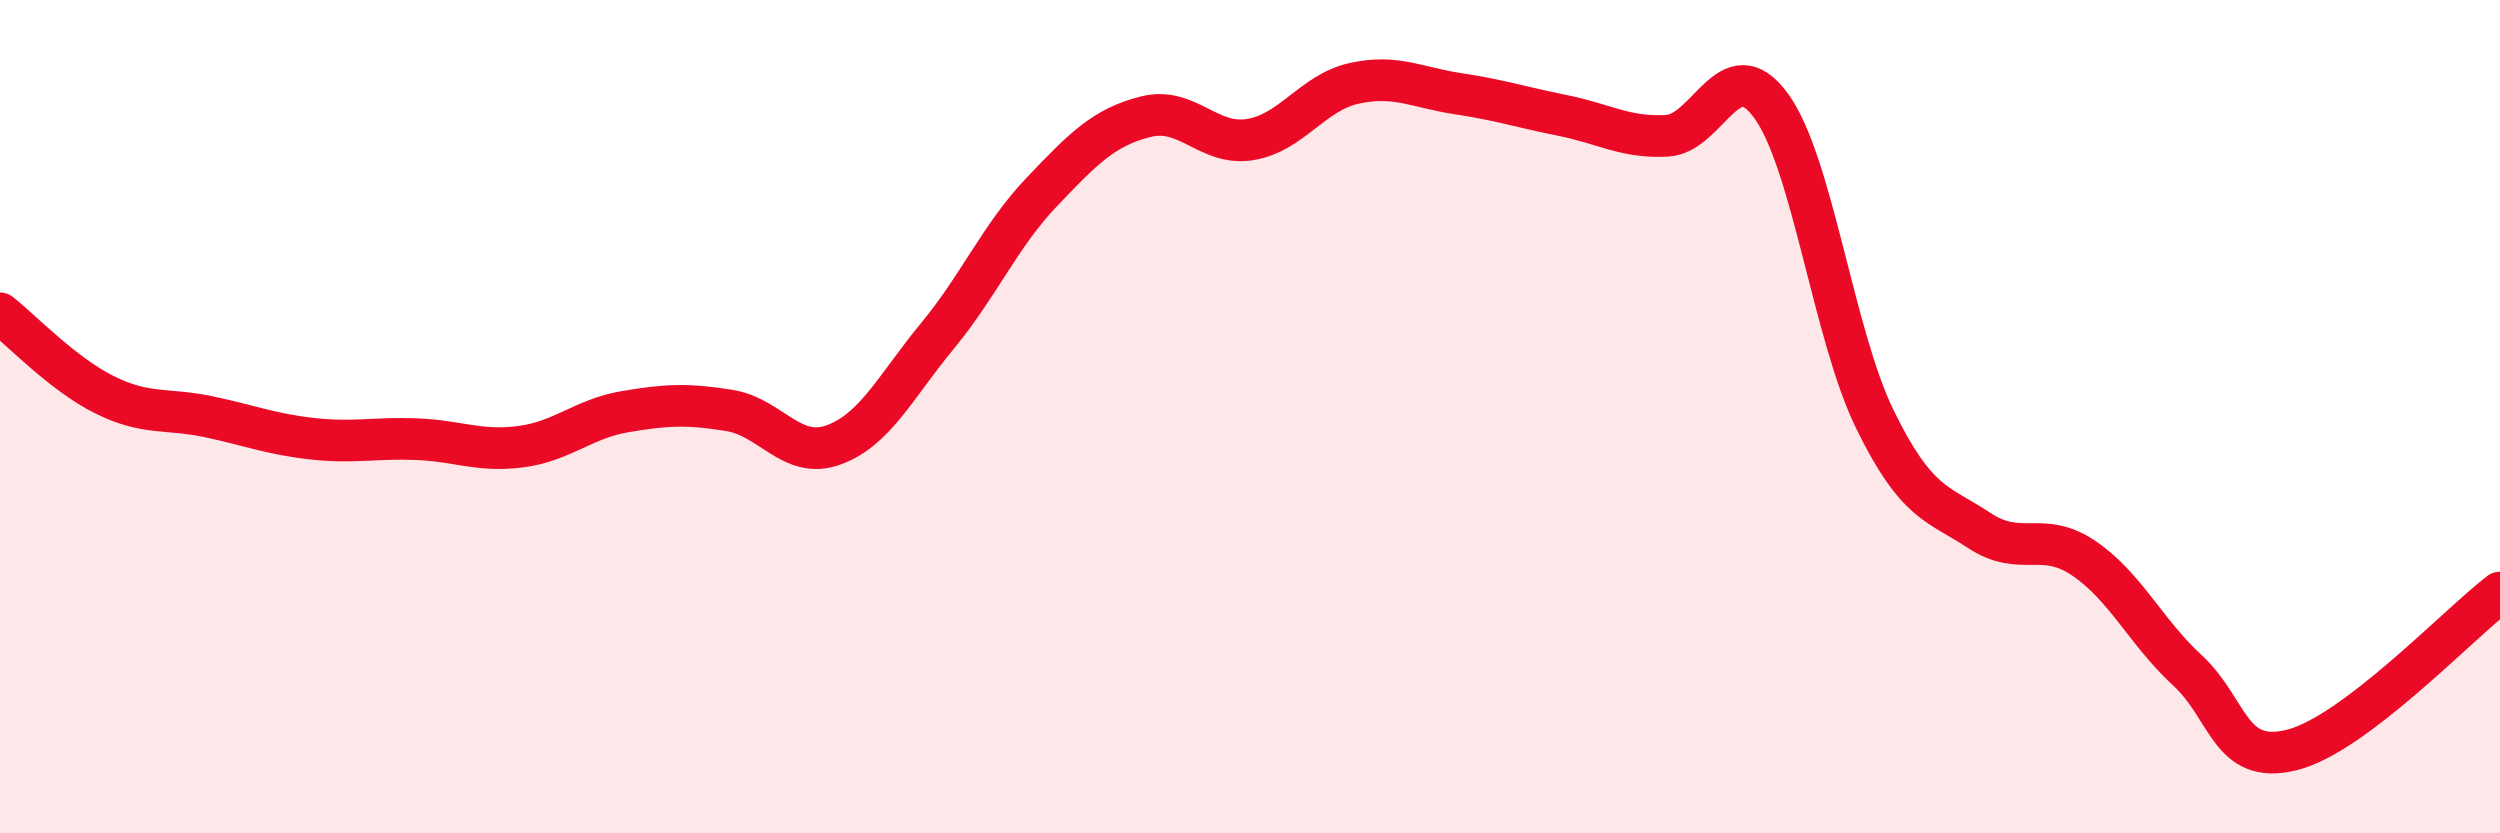
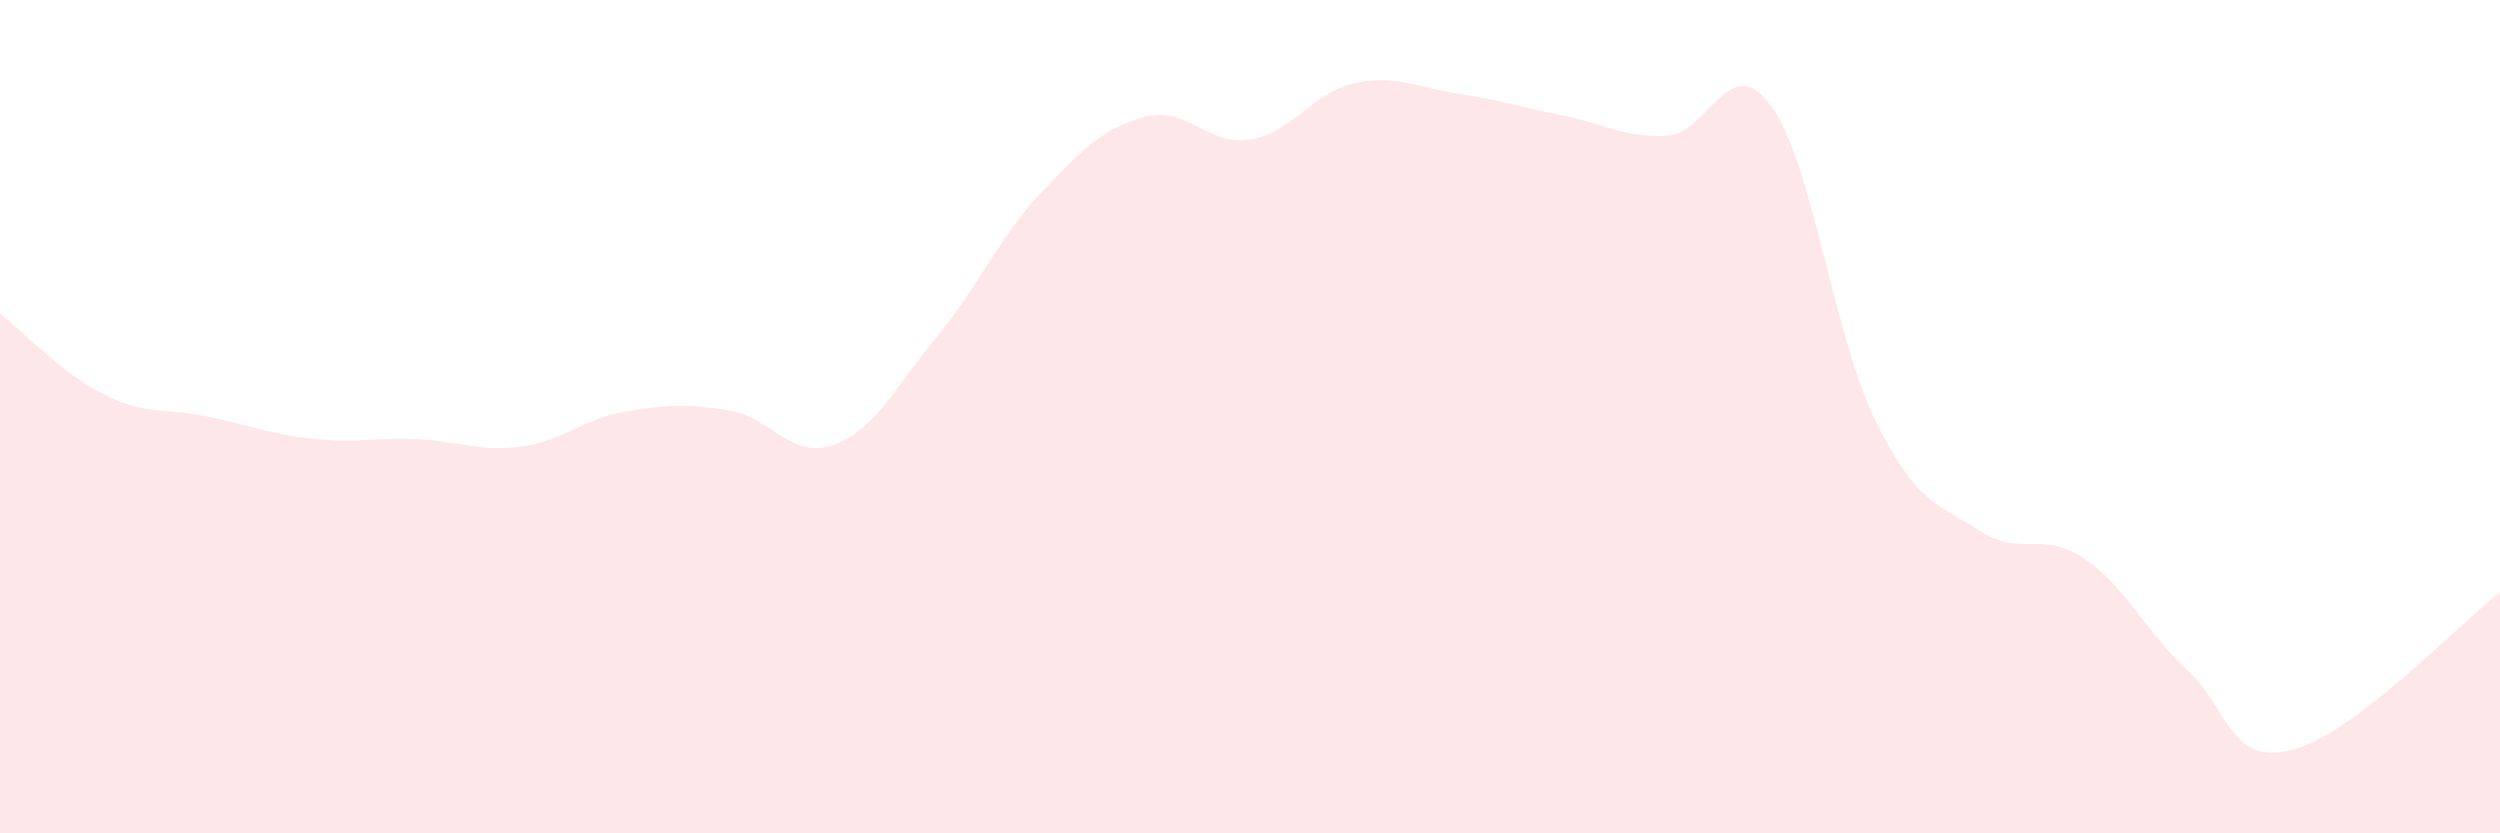
<svg xmlns="http://www.w3.org/2000/svg" width="60" height="20" viewBox="0 0 60 20">
  <path d="M 0,7.52 C 0.5,7.91 1.5,8.97 2.5,9.47 C 3.5,9.97 4,9.79 5,10 C 6,10.21 6.5,10.42 7.5,10.53 C 8.5,10.64 9,10.5 10,10.54 C 11,10.58 11.5,10.85 12.5,10.72 C 13.5,10.59 14,10.05 15,9.88 C 16,9.71 16.5,9.69 17.5,9.85 C 18.5,10.01 19,11.04 20,10.68 C 21,10.32 21.5,9.27 22.5,8.06 C 23.5,6.85 24,5.66 25,4.61 C 26,3.56 26.5,3.05 27.5,2.8 C 28.5,2.55 29,3.51 30,3.35 C 31,3.19 31.5,2.22 32.5,2 C 33.5,1.78 34,2.1 35,2.25 C 36,2.4 36.5,2.57 37.5,2.77 C 38.5,2.97 39,3.31 40,3.26 C 41,3.21 41.5,1.17 42.5,2.53 C 43.5,3.89 44,8.03 45,10.07 C 46,12.11 46.5,12.07 47.5,12.73 C 48.5,13.39 49,12.72 50,13.39 C 51,14.06 51.5,15.17 52.5,16.09 C 53.5,17.01 53.5,18.37 55,18 C 56.5,17.63 59,14.98 60,14.22L60 20L0 20Z" fill="#EB0A25" opacity="0.1" stroke-linecap="round" stroke-linejoin="round" />
-   <path d="M 0,7.52 C 0.5,7.91 1.5,8.97 2.5,9.47 C 3.5,9.97 4,9.79 5,10 C 6,10.21 6.5,10.42 7.5,10.53 C 8.5,10.64 9,10.5 10,10.54 C 11,10.58 11.5,10.85 12.5,10.72 C 13.5,10.59 14,10.05 15,9.88 C 16,9.71 16.5,9.69 17.5,9.85 C 18.5,10.01 19,11.04 20,10.68 C 21,10.32 21.5,9.27 22.5,8.06 C 23.5,6.85 24,5.66 25,4.61 C 26,3.56 26.5,3.05 27.5,2.8 C 28.5,2.55 29,3.51 30,3.35 C 31,3.19 31.5,2.22 32.5,2 C 33.5,1.78 34,2.1 35,2.25 C 36,2.4 36.5,2.57 37.5,2.77 C 38.5,2.97 39,3.31 40,3.26 C 41,3.21 41.5,1.17 42.5,2.53 C 43.5,3.89 44,8.03 45,10.07 C 46,12.11 46.5,12.07 47.5,12.73 C 48.5,13.39 49,12.72 50,13.39 C 51,14.06 51.5,15.17 52.5,16.09 C 53.5,17.01 53.5,18.37 55,18 C 56.5,17.63 59,14.98 60,14.22" stroke="#EB0A25" stroke-width="1" fill="none" stroke-linecap="round" stroke-linejoin="round" />
</svg>